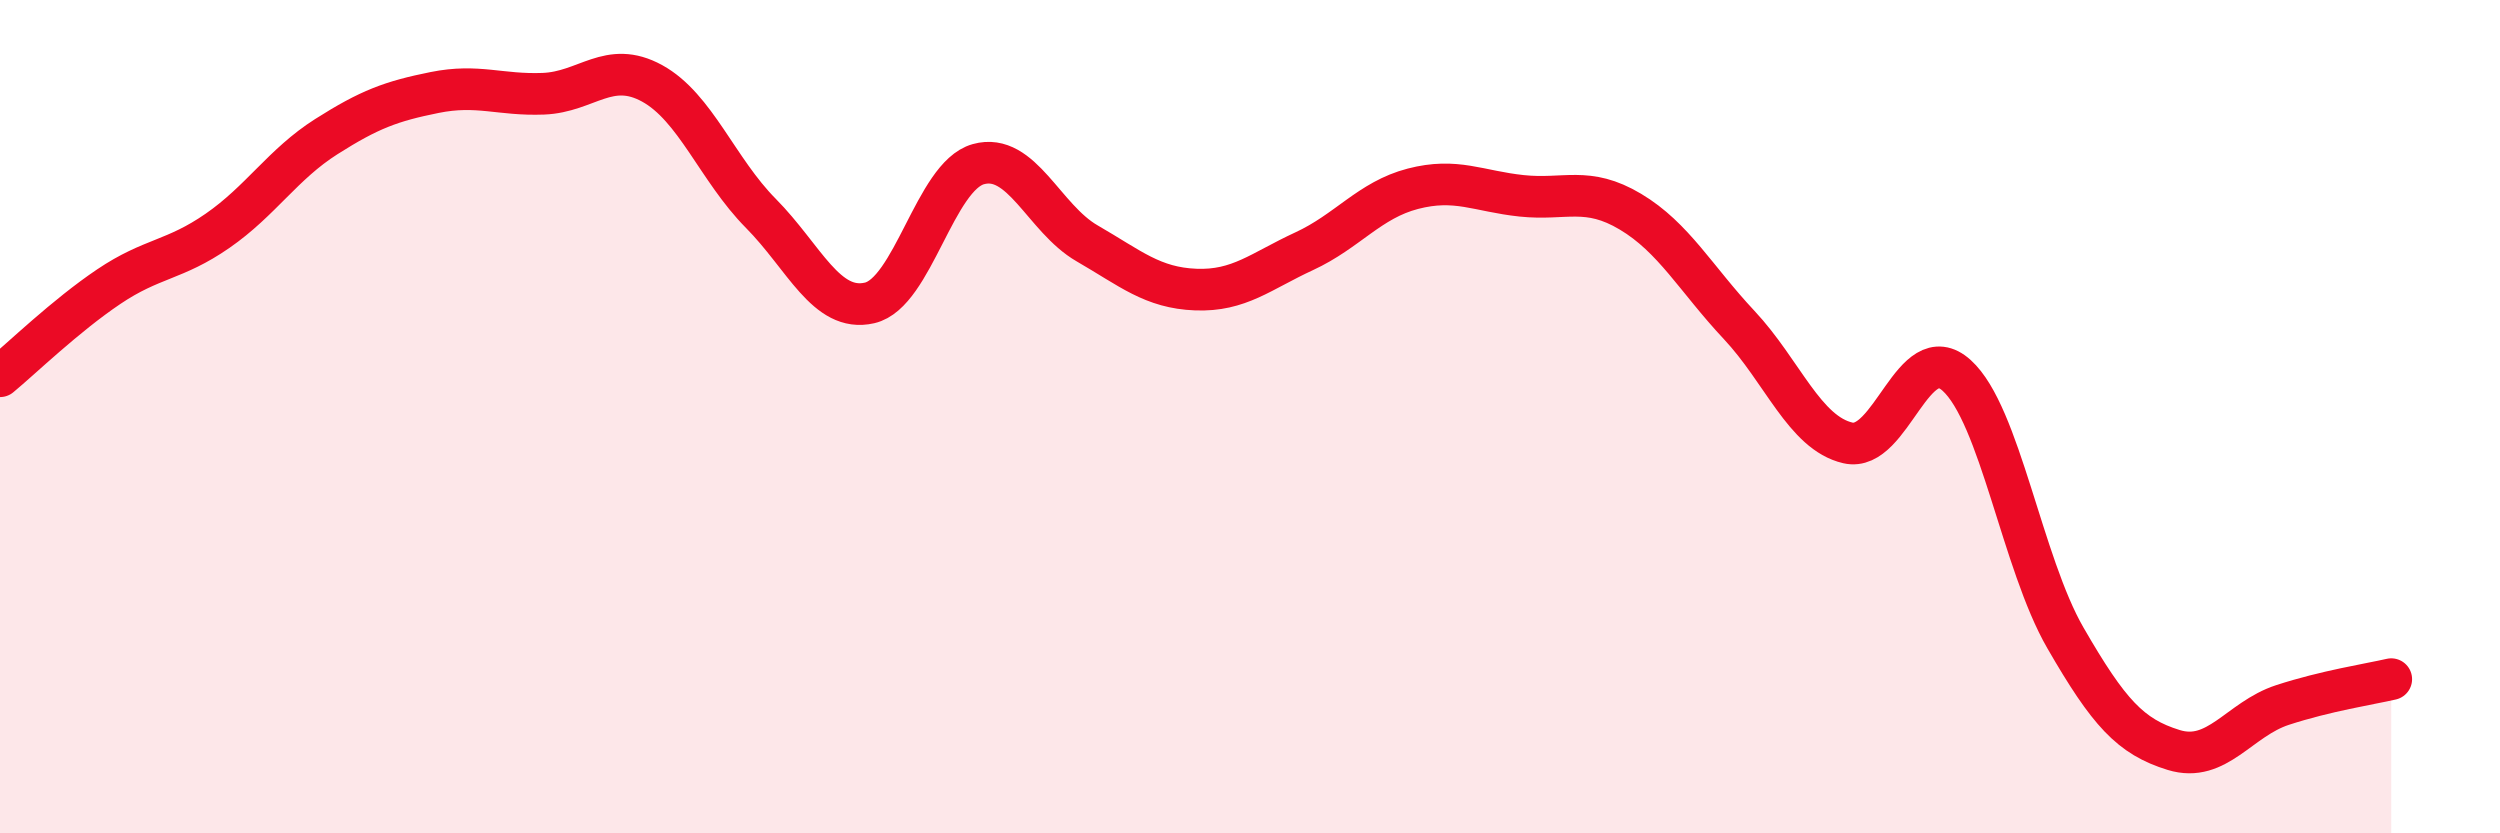
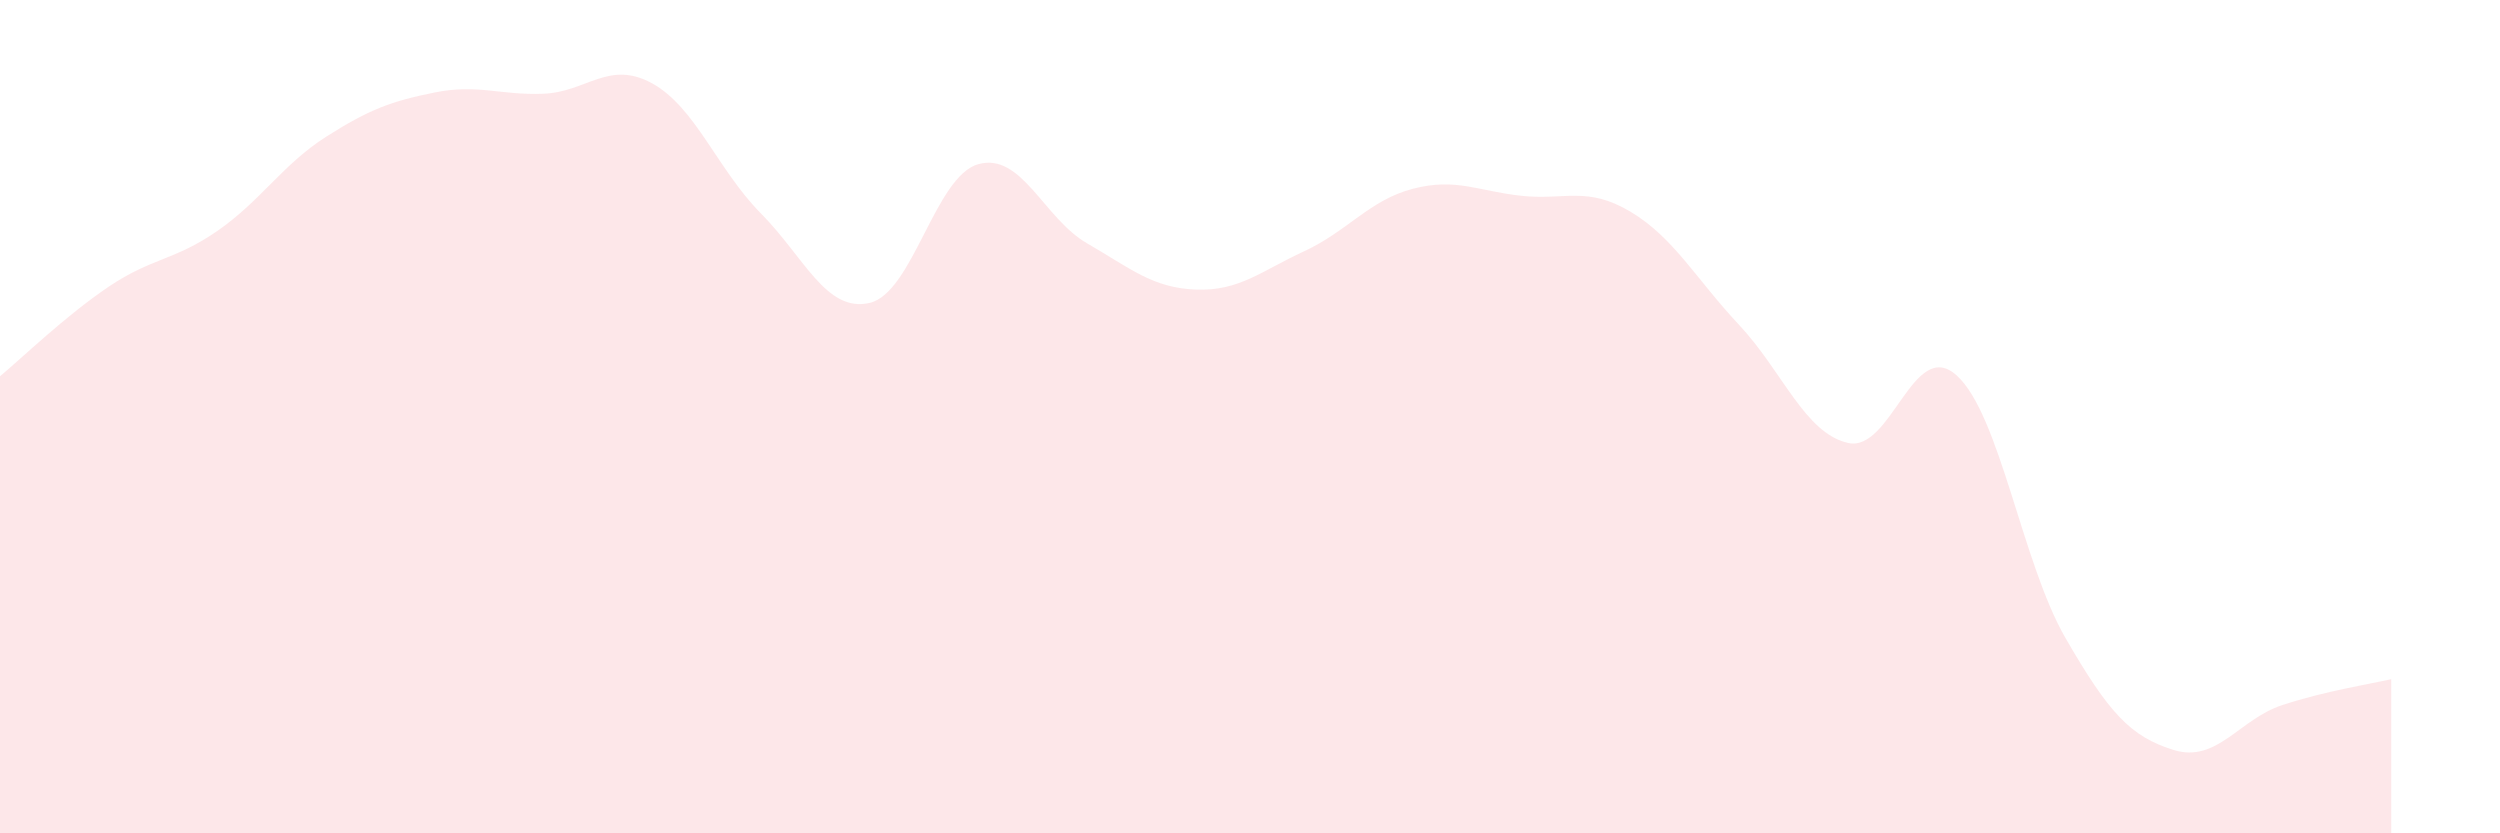
<svg xmlns="http://www.w3.org/2000/svg" width="60" height="20" viewBox="0 0 60 20">
  <path d="M 0,9.03 C 0.52,8.6 1.57,7.58 2.61,6.88 C 3.65,6.18 4.18,6.26 5.22,5.54 C 6.26,4.82 6.79,3.94 7.83,3.28 C 8.87,2.62 9.39,2.43 10.43,2.22 C 11.47,2.01 12,2.29 13.04,2.25 C 14.08,2.21 14.61,1.43 15.65,2 C 16.69,2.57 17.22,4.07 18.26,5.12 C 19.3,6.17 19.83,7.51 20.87,7.27 C 21.91,7.03 22.44,4.23 23.48,3.94 C 24.52,3.65 25.05,5.24 26.09,5.84 C 27.13,6.44 27.66,6.91 28.7,6.95 C 29.74,6.99 30.26,6.51 31.3,6.03 C 32.34,5.55 32.87,4.8 33.91,4.53 C 34.95,4.26 35.48,4.59 36.52,4.7 C 37.56,4.81 38.09,4.46 39.13,5.08 C 40.17,5.7 40.7,6.69 41.74,7.8 C 42.78,8.91 43.31,10.39 44.35,10.63 C 45.39,10.87 45.92,8.07 46.96,9.01 C 48,9.95 48.53,13.51 49.57,15.31 C 50.61,17.11 51.13,17.68 52.17,18 C 53.21,18.32 53.74,17.26 54.78,16.92 C 55.82,16.58 56.87,16.42 57.39,16.3L57.39 20L0 20Z" fill="#EB0A25" opacity="0.1" stroke-linecap="round" stroke-linejoin="round" />
-   <path d="M 0,9.03 C 0.52,8.6 1.57,7.58 2.61,6.88 C 3.65,6.18 4.18,6.26 5.22,5.54 C 6.26,4.82 6.79,3.94 7.83,3.28 C 8.87,2.62 9.39,2.43 10.43,2.22 C 11.47,2.01 12,2.29 13.04,2.25 C 14.08,2.21 14.61,1.43 15.65,2 C 16.69,2.57 17.22,4.07 18.26,5.12 C 19.3,6.17 19.83,7.51 20.87,7.27 C 21.91,7.03 22.44,4.23 23.48,3.94 C 24.52,3.65 25.05,5.24 26.09,5.84 C 27.13,6.44 27.66,6.91 28.7,6.95 C 29.74,6.99 30.26,6.51 31.3,6.03 C 32.34,5.55 32.87,4.8 33.91,4.53 C 34.95,4.26 35.48,4.59 36.52,4.7 C 37.56,4.81 38.09,4.46 39.13,5.08 C 40.17,5.7 40.7,6.69 41.74,7.8 C 42.78,8.91 43.31,10.39 44.35,10.63 C 45.39,10.87 45.92,8.07 46.96,9.01 C 48,9.95 48.53,13.51 49.57,15.31 C 50.61,17.11 51.13,17.68 52.17,18 C 53.21,18.32 53.74,17.26 54.78,16.92 C 55.82,16.58 56.87,16.42 57.39,16.3" stroke="#EB0A25" stroke-width="1" fill="none" stroke-linecap="round" stroke-linejoin="round" />
</svg>